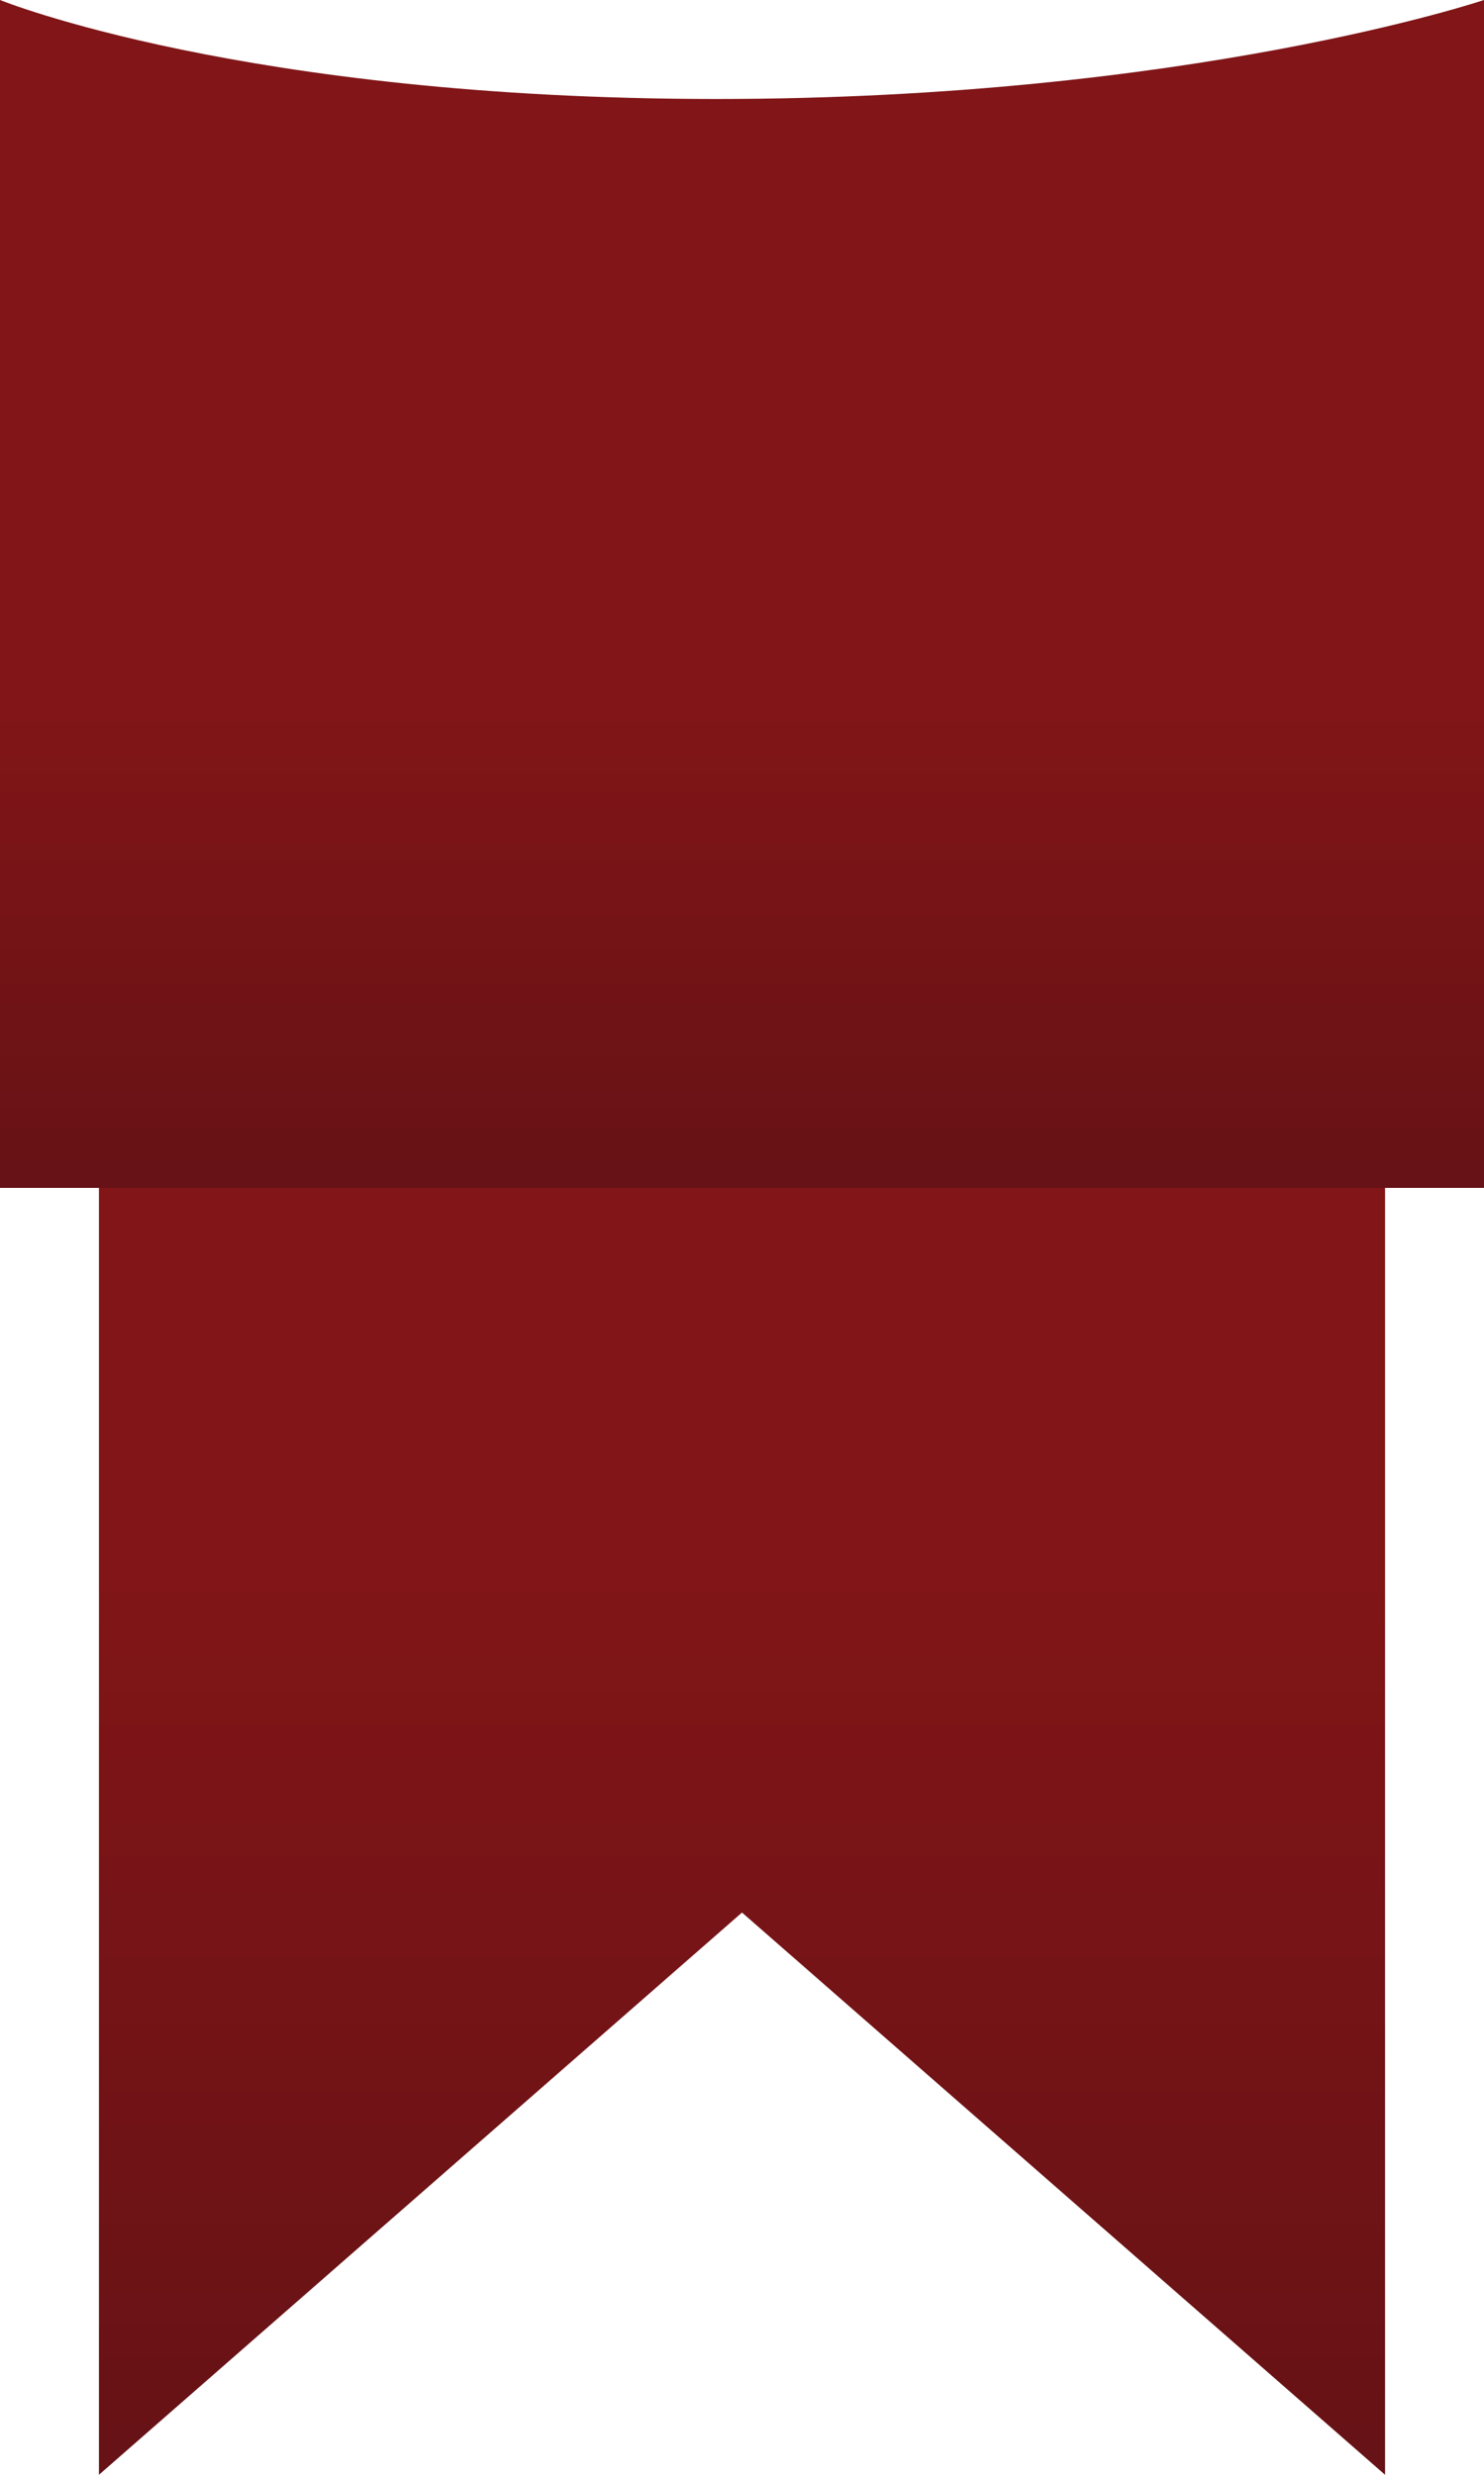
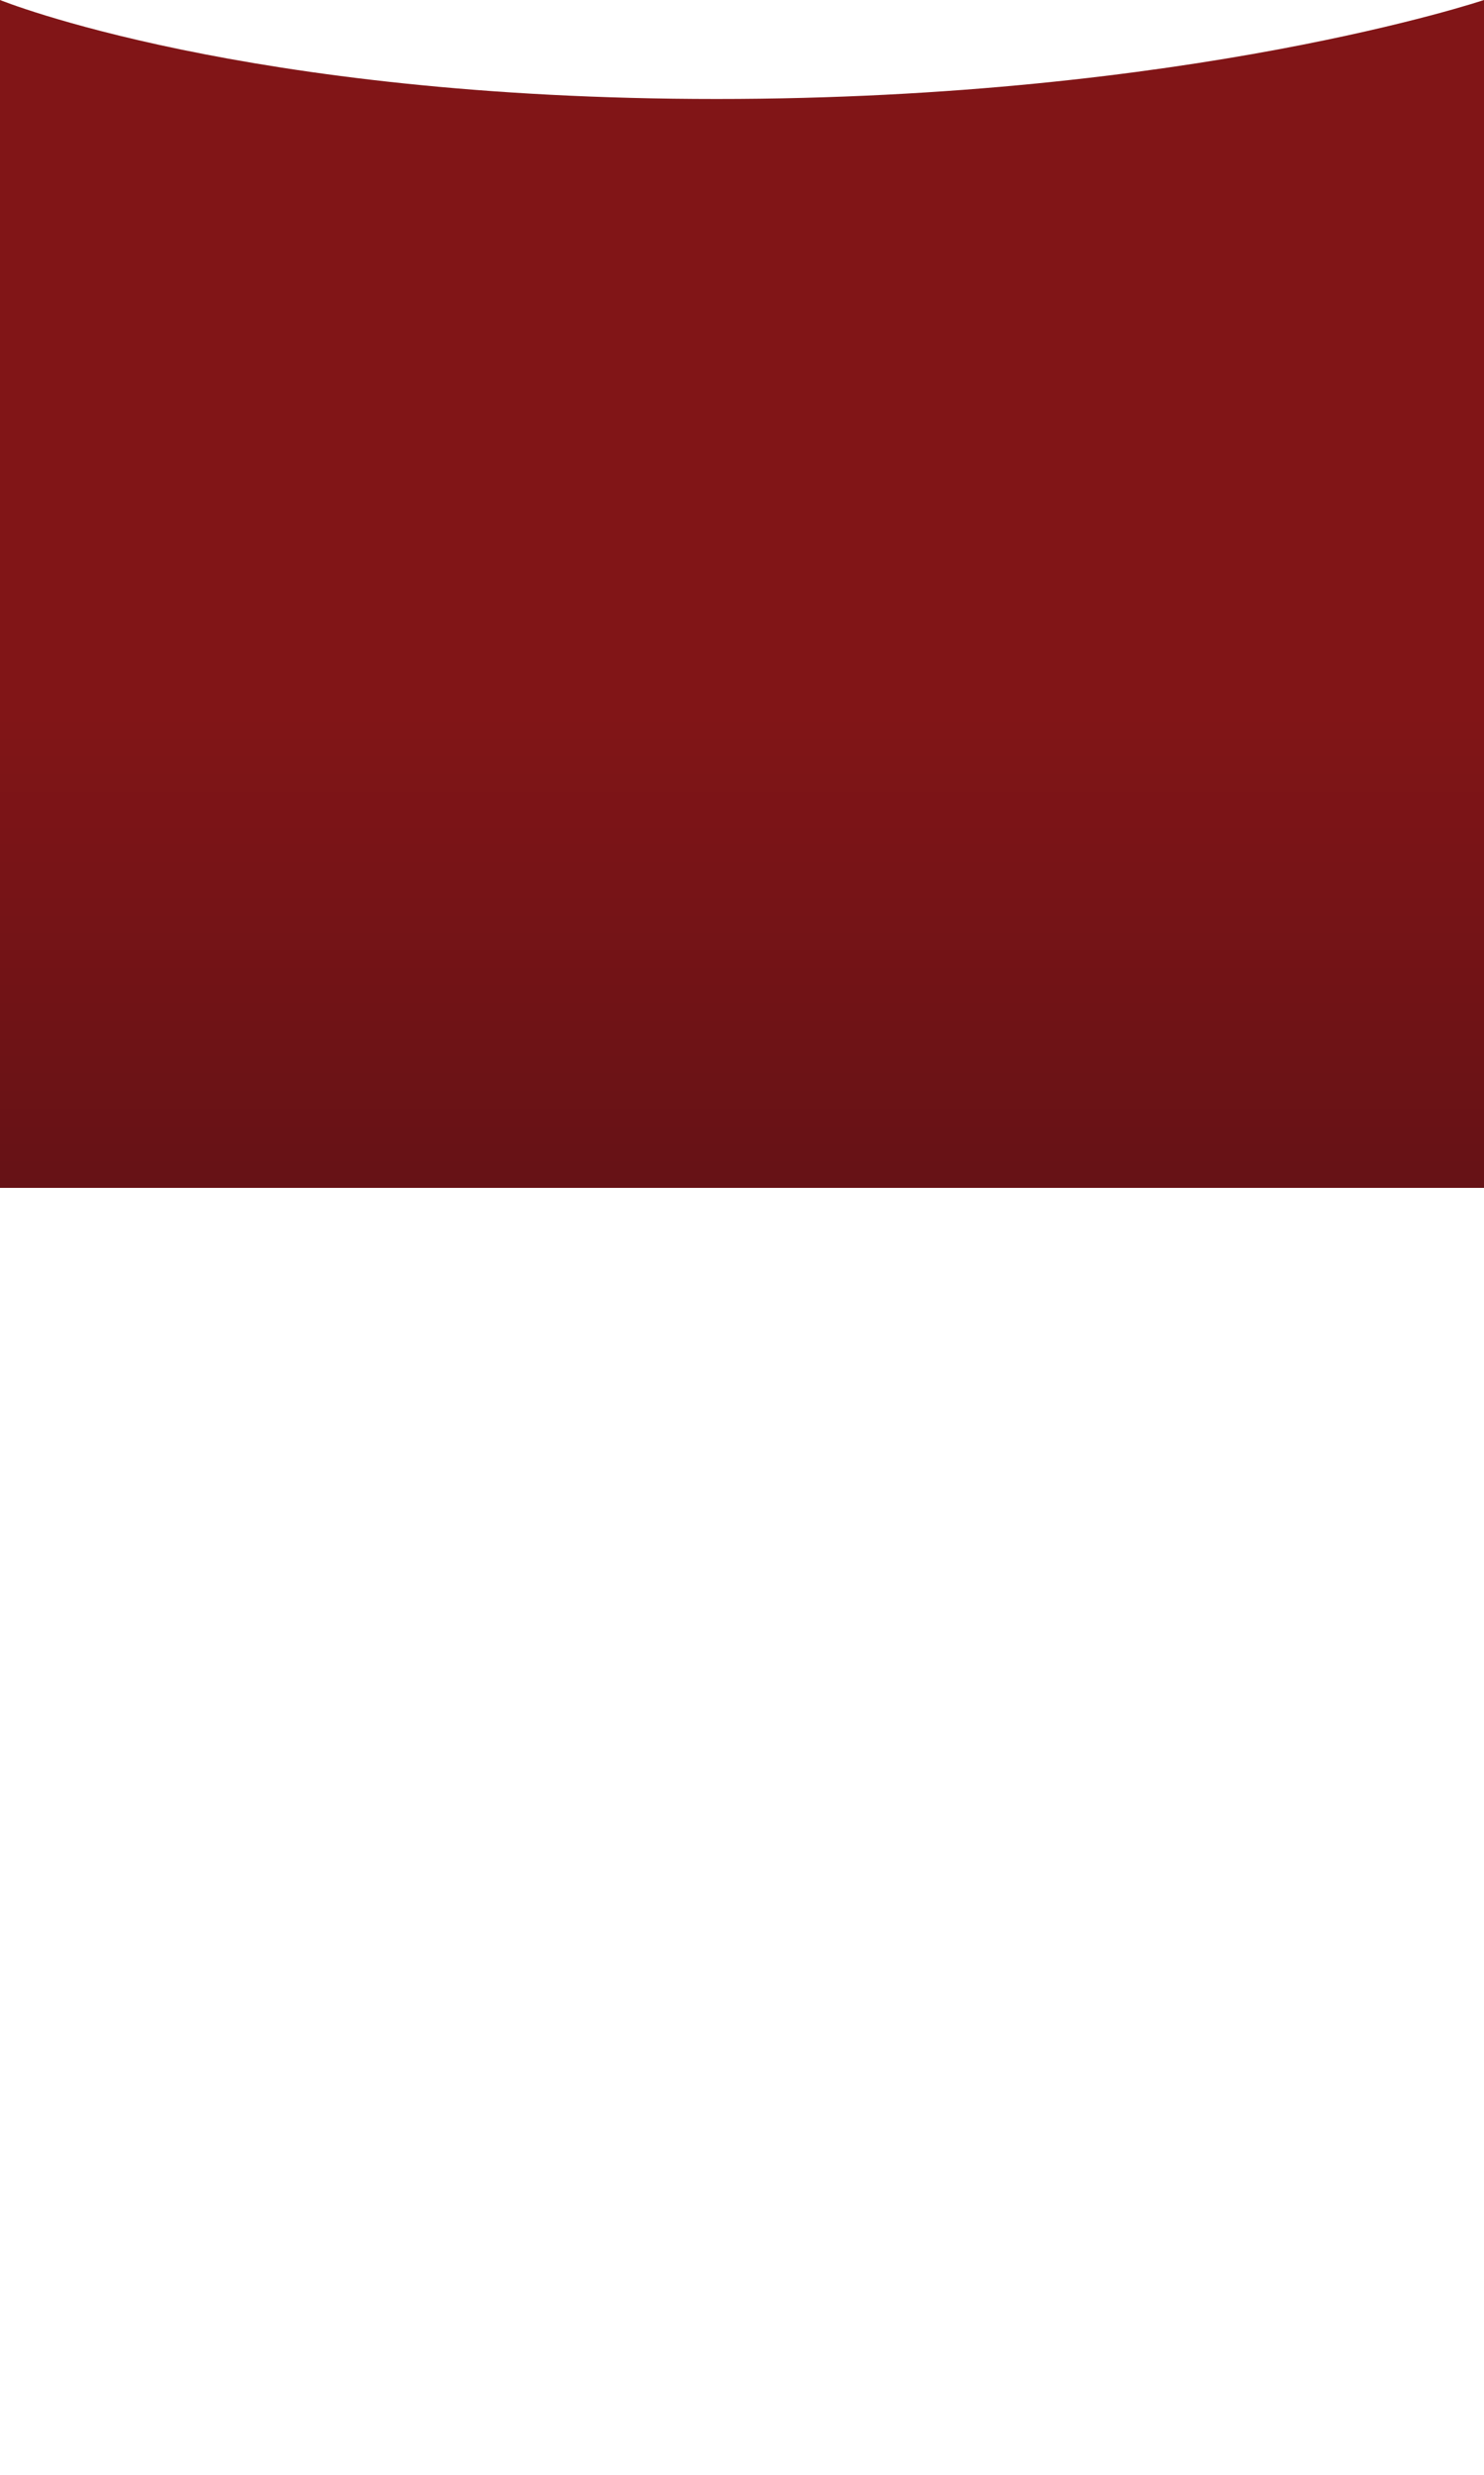
<svg xmlns="http://www.w3.org/2000/svg" id="Layer_1" data-name="Layer 1" viewBox="0 0 60 100">
  <defs>
    <style>
      .cls-1 {
        fill: url(#linear-gradient);
      }

      .cls-1, .cls-2 {
        stroke-width: 0px;
      }

      .cls-2 {
        fill: url(#linear-gradient-2);
      }
    </style>
    <linearGradient id="linear-gradient" x1="30" y1="0" x2="30" y2="48" gradientUnits="userSpaceOnUse">
      <stop offset=".6" stop-color="#811517" />
      <stop offset="1" stop-color="#661216" />
    </linearGradient>
    <linearGradient id="linear-gradient-2" x1="30" y1="48" x2="30" y2="100" gradientUnits="userSpaceOnUse">
      <stop offset=".3" stop-color="#811517" />
      <stop offset="1" stop-color="#661216" />
    </linearGradient>
  </defs>
  <path class="cls-1" d="M0,48h60V0s-11.9,4-31.03,4S0,0,0,0v48Z" />
  <g id="Banner_Tail" data-name="Banner Tail">
-     <path class="cls-2" d="M56,48v52l-26-22.72-26,22.72v-52h52Z" />
-   </g>
+     </g>
</svg>